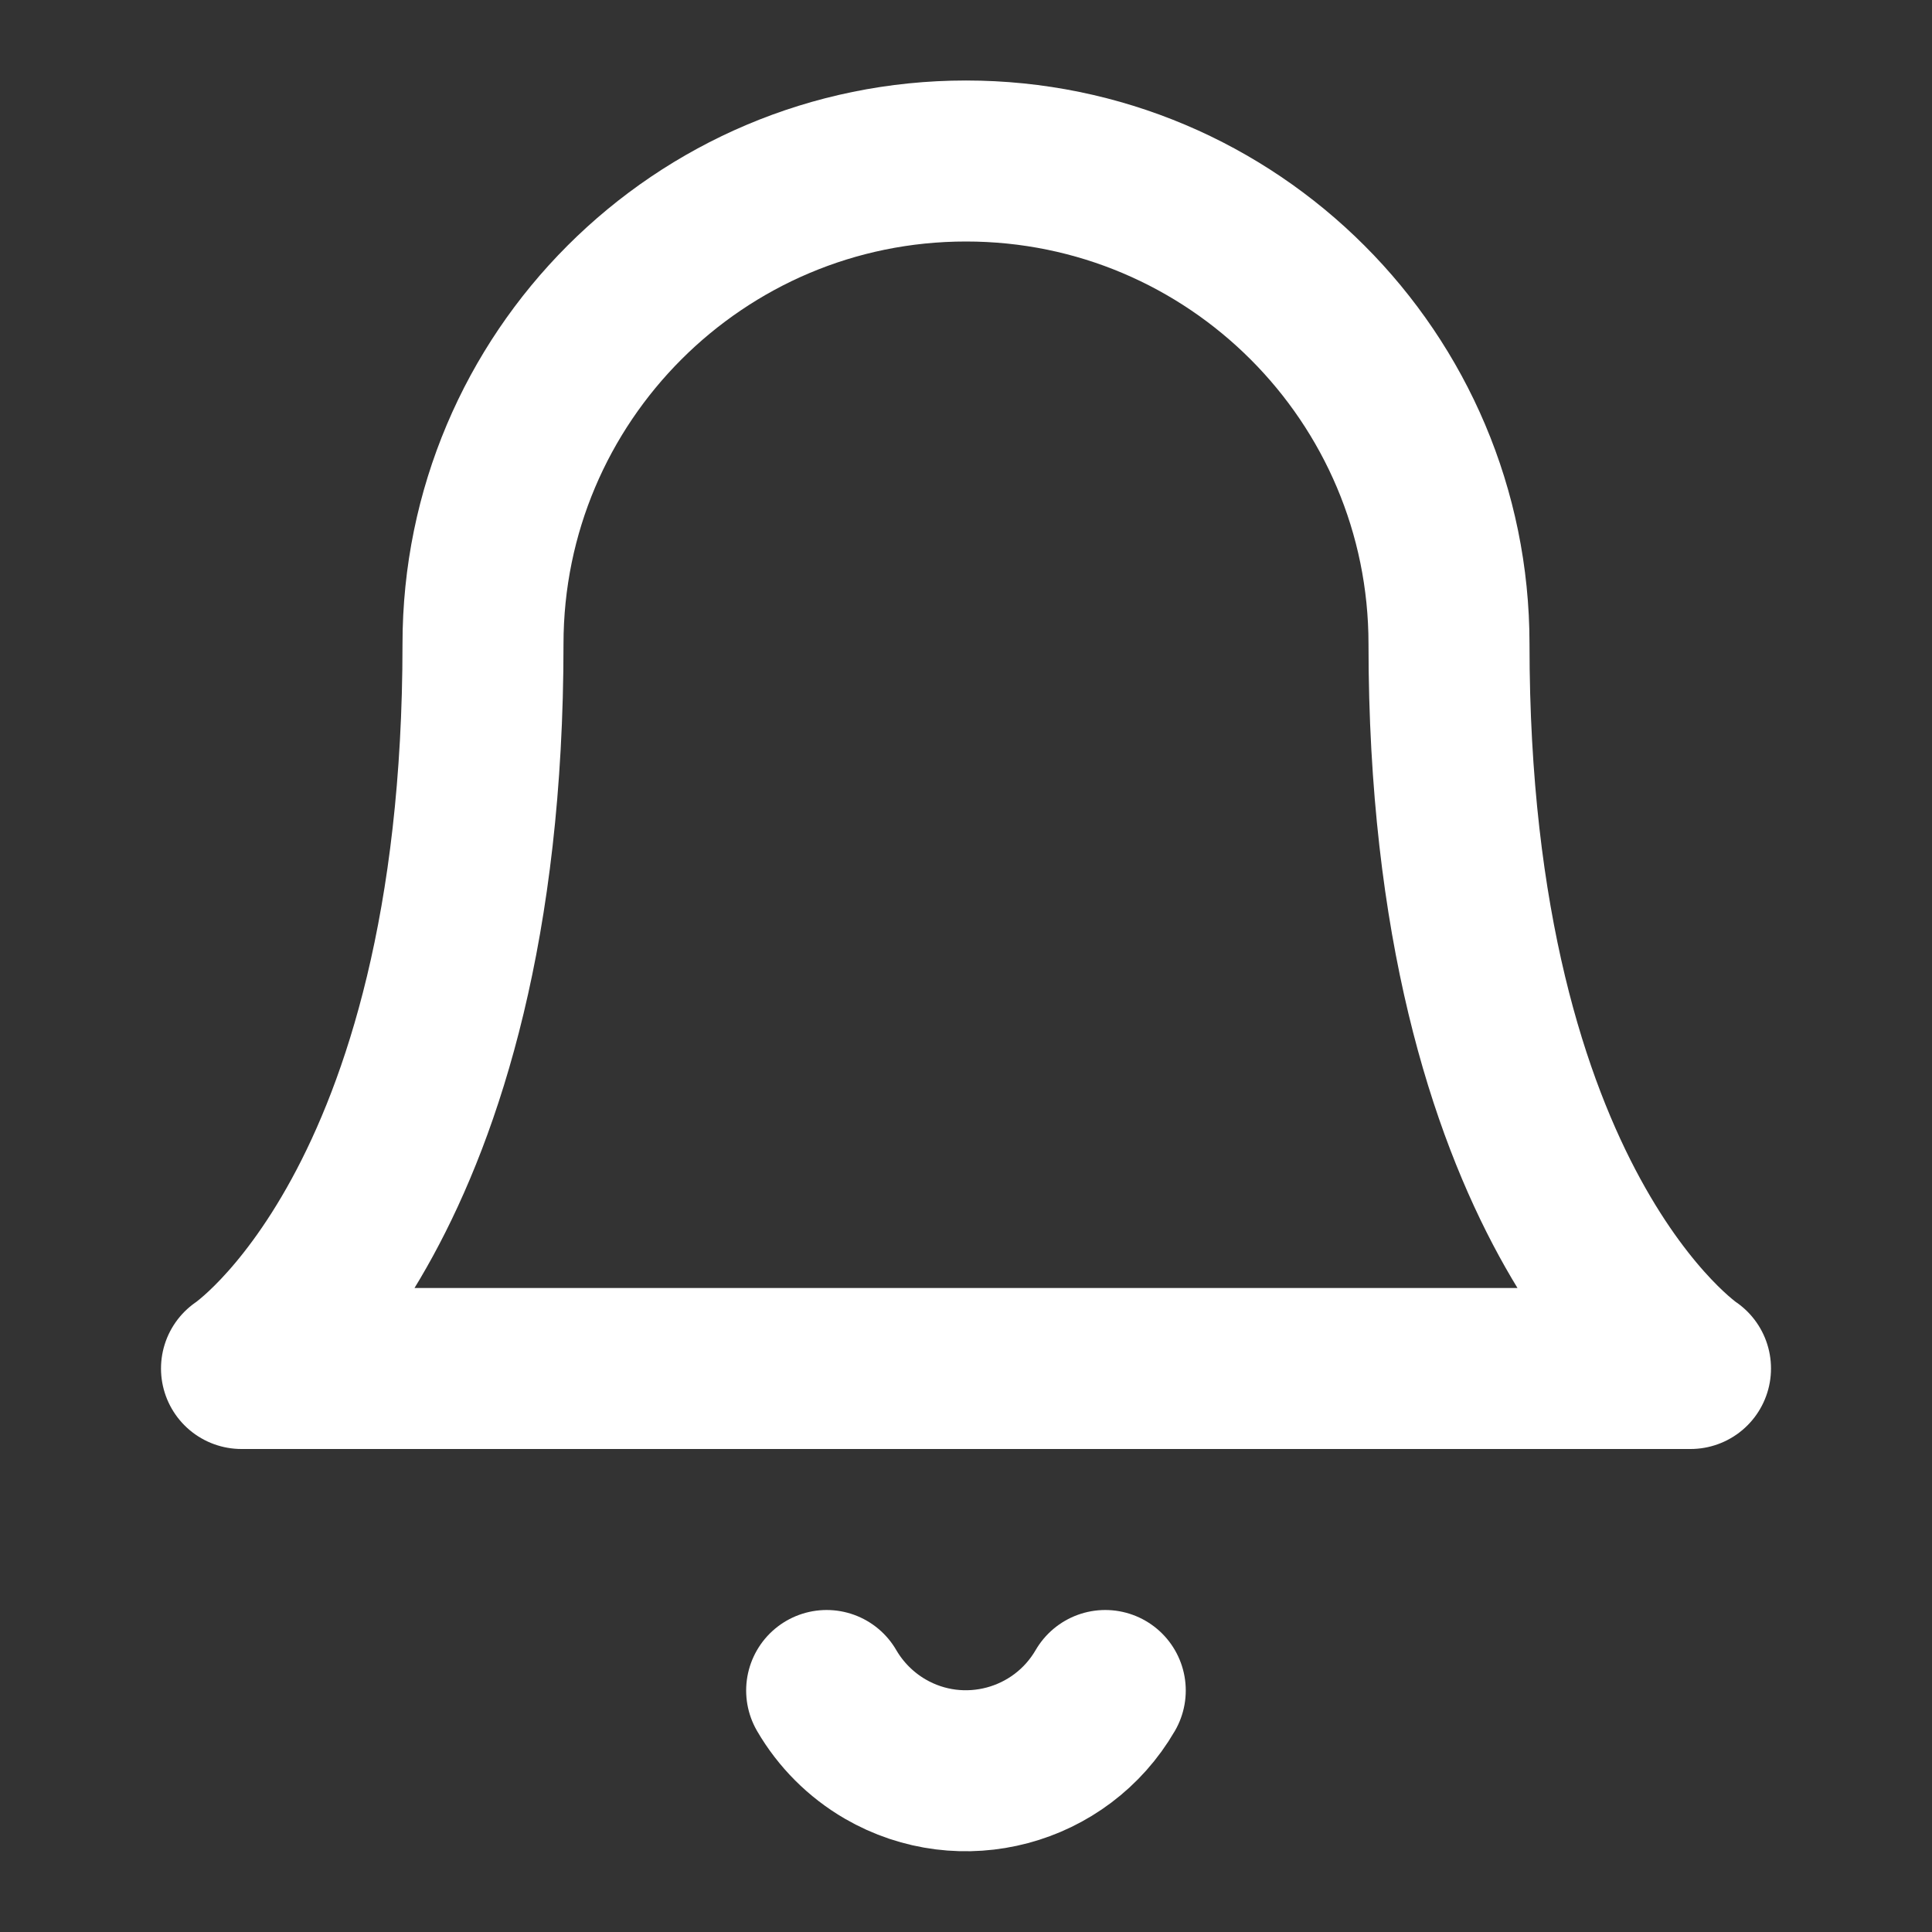
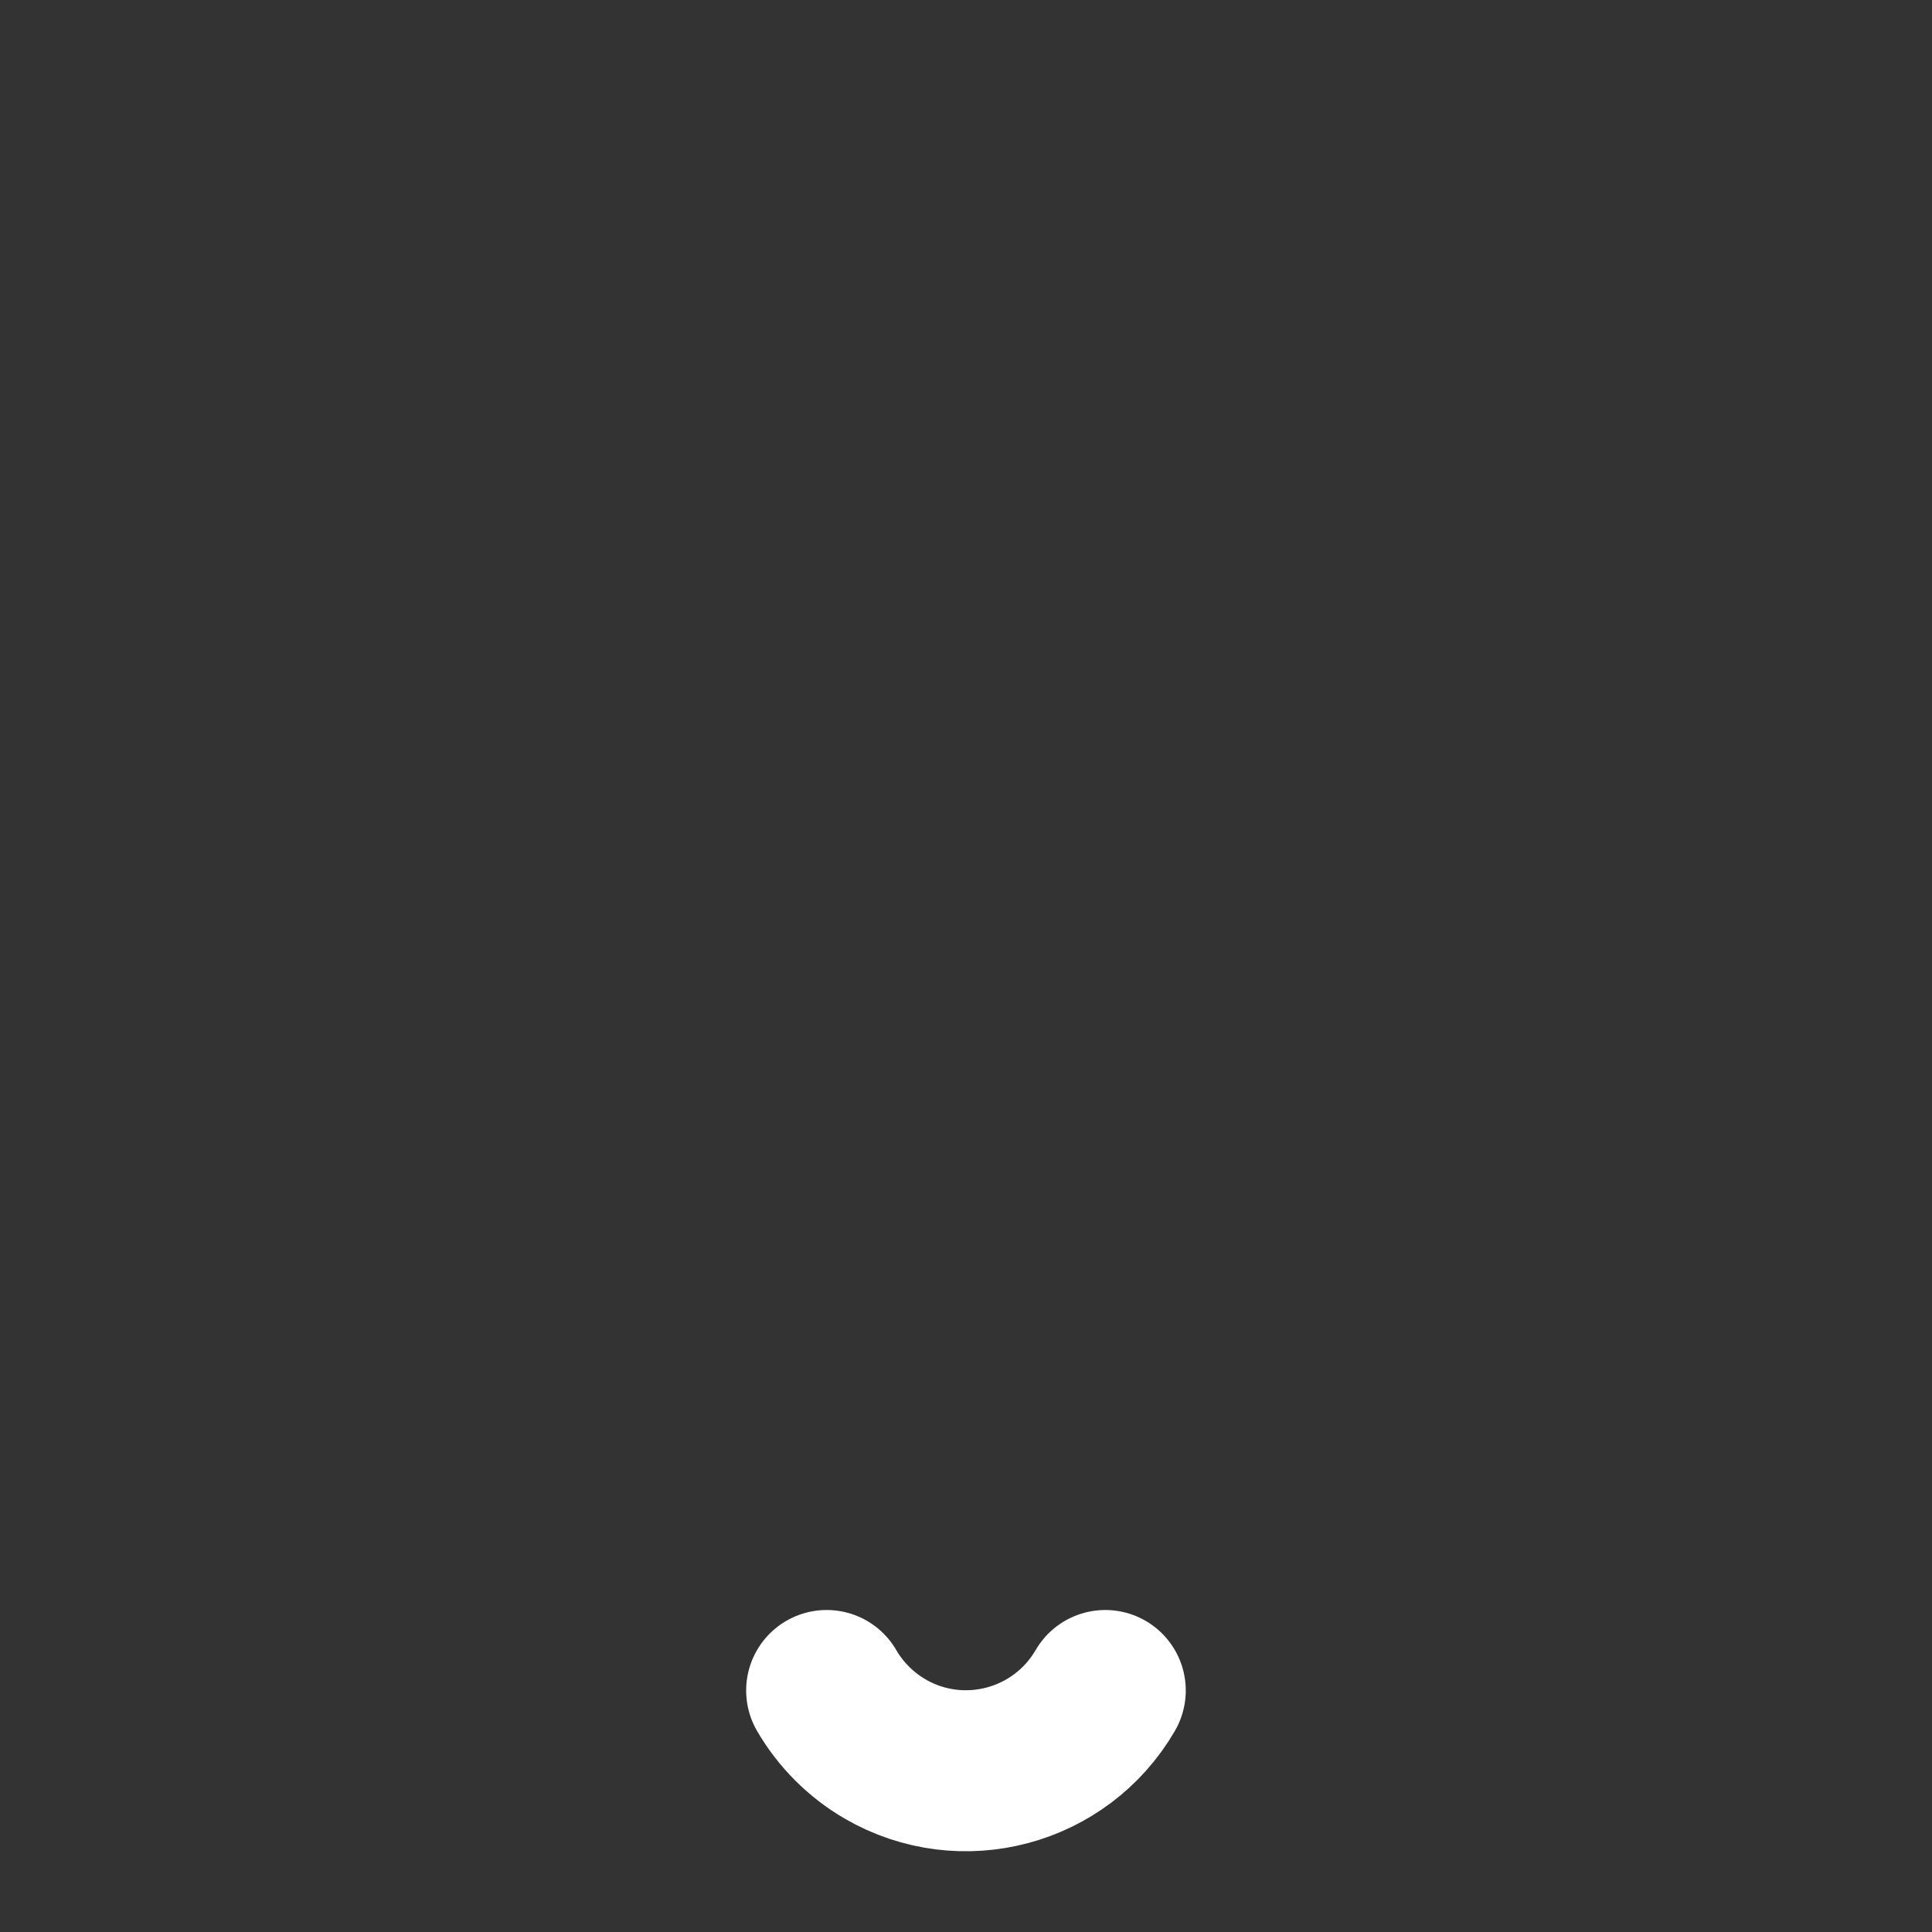
<svg xmlns="http://www.w3.org/2000/svg" version="1.1" id="Layer_1" x="0px" y="0px" width="24px" height="24px" viewBox="0 0 24 24" enable-background="new 0 0 24 24" xml:space="preserve">
  <rect x="0" y="0" width="24" height="24" fill="#333333" stroke="none" />
-   <path fill="none" stroke="#FFFFFF" stroke-width="2" stroke-linecap="round" stroke-linejoin="round" d="M18,8c0-3.313-2.687-6-6-6  S6,4.687,6,8c0,7-3,9-3,9h18C21,17,18,15,18,8" />
  <path fill="none" stroke="#FFFFFF" stroke-width="2" stroke-linecap="round" stroke-linejoin="round" d="M13.73,21  c-0.555,0.955-1.779,1.281-2.734,0.727c-0.301-0.175-0.552-0.426-0.727-0.727" />
</svg>